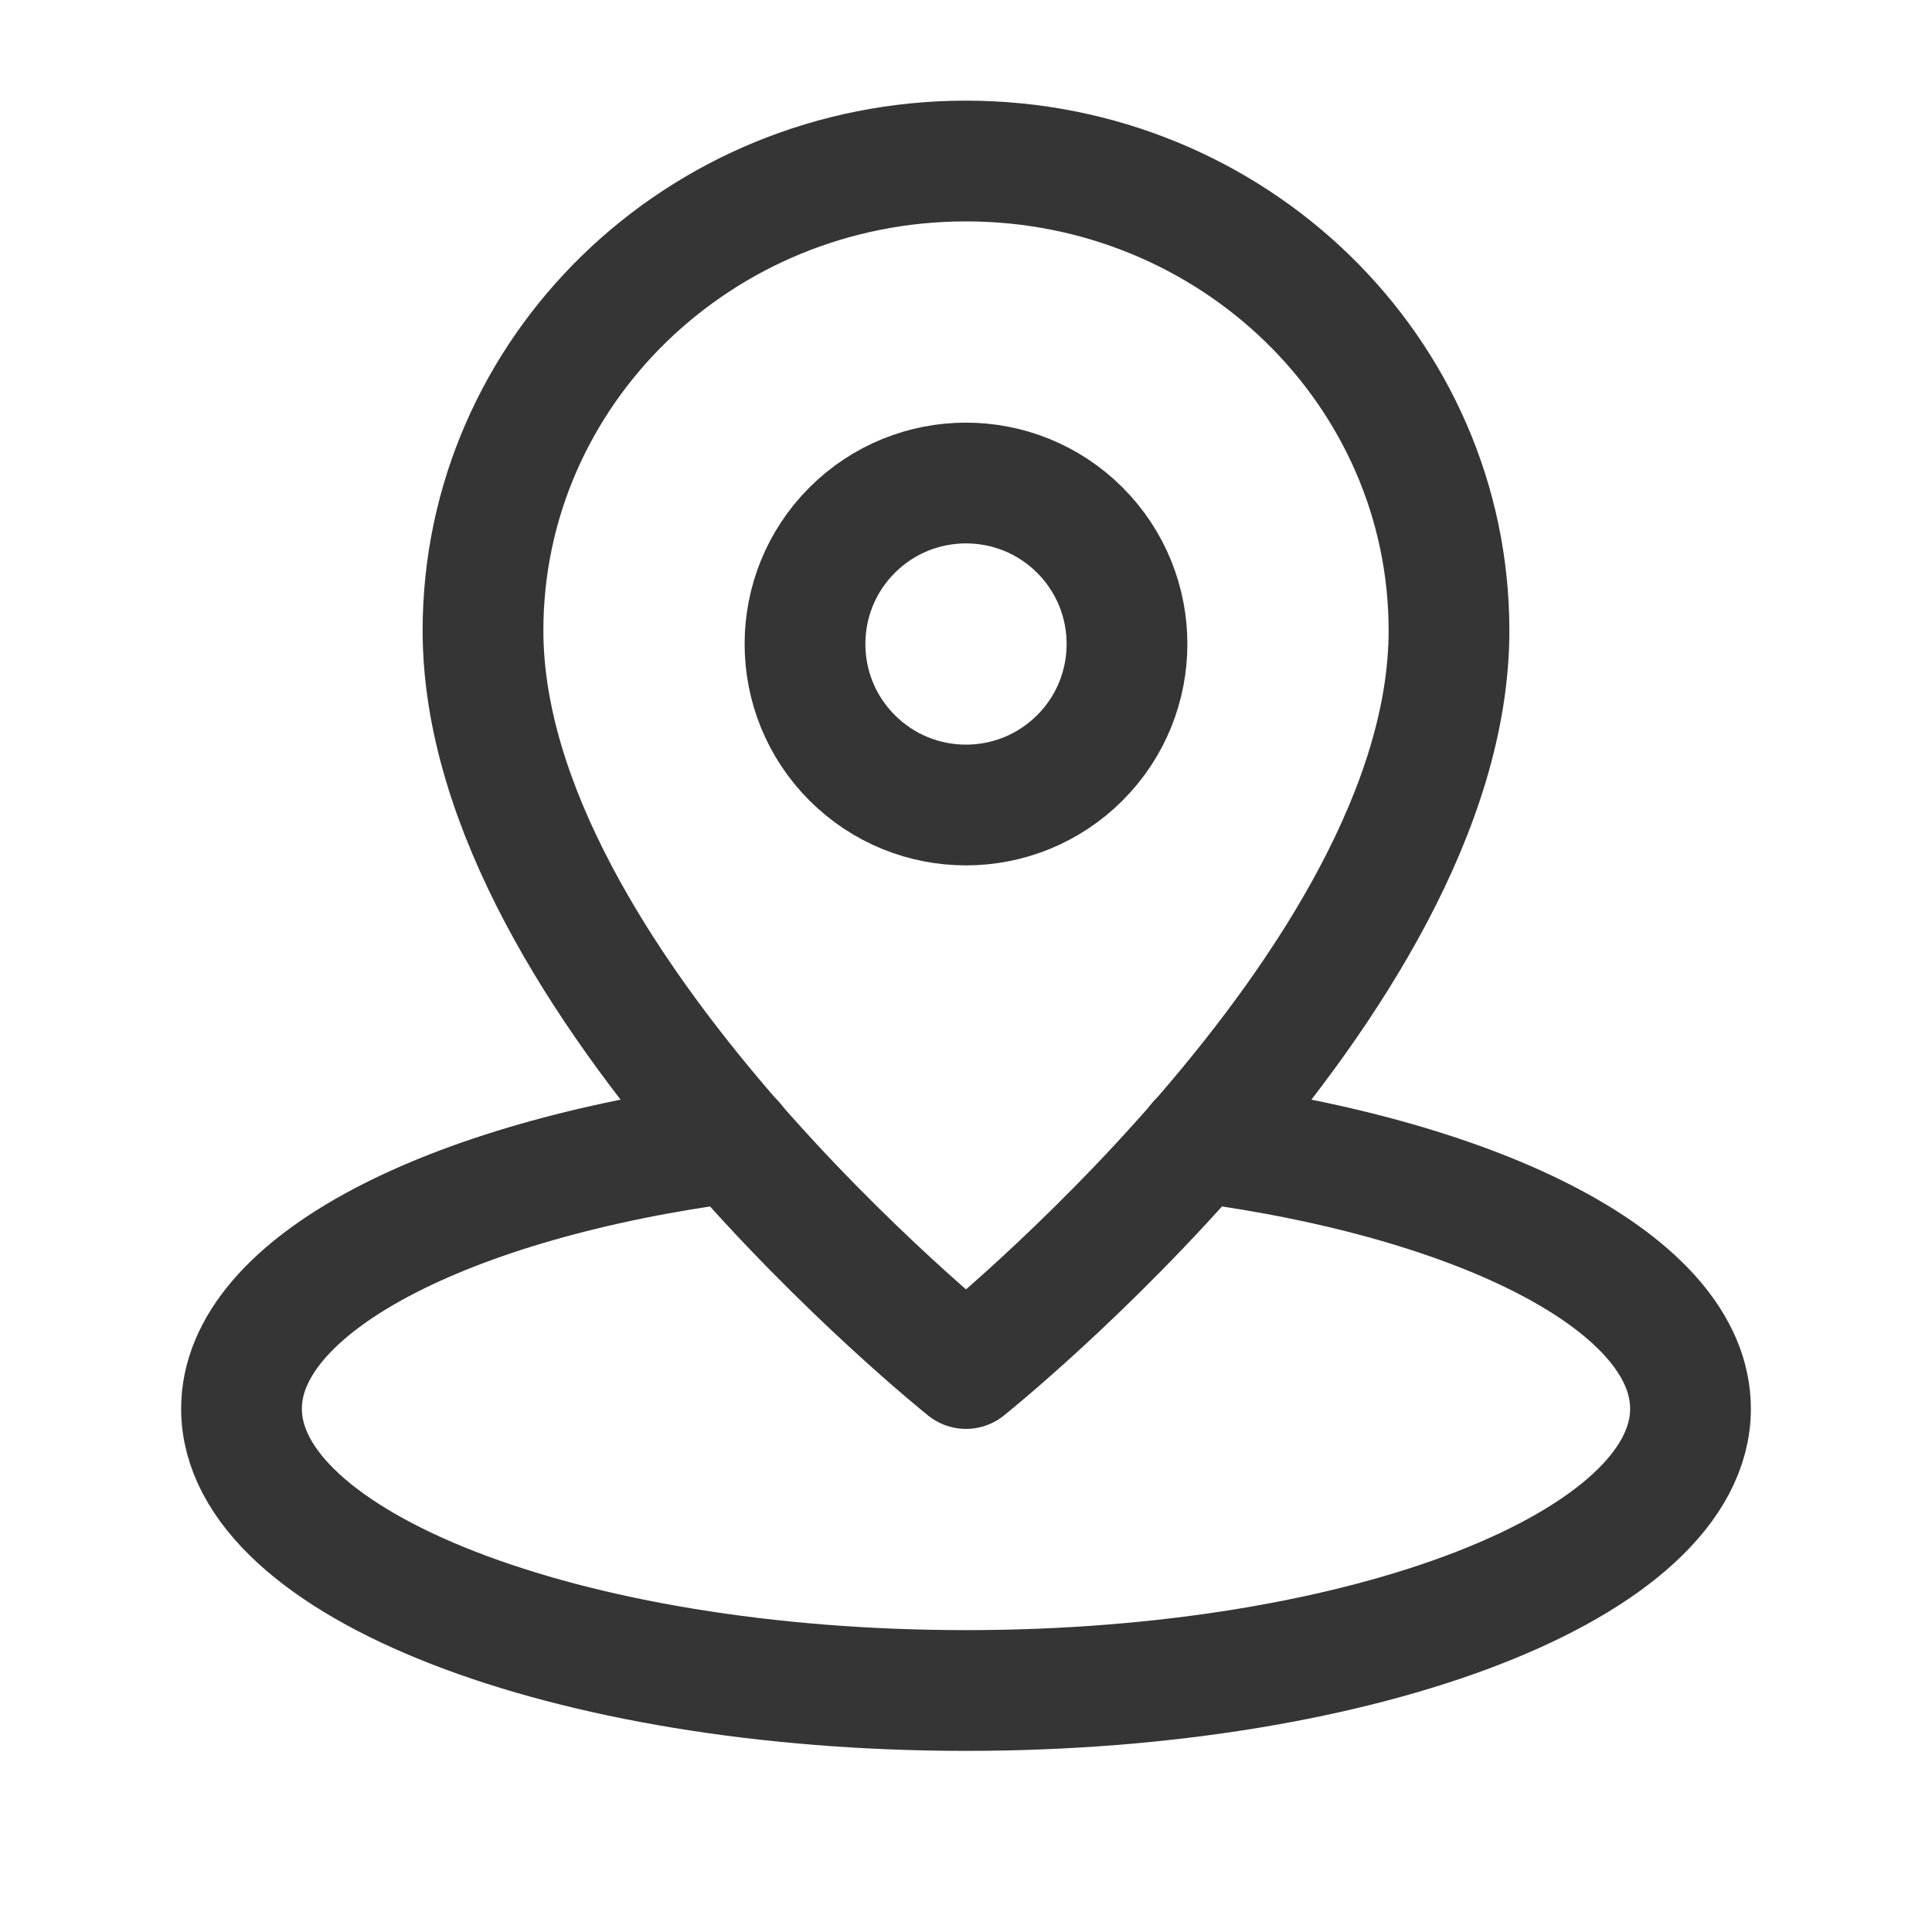
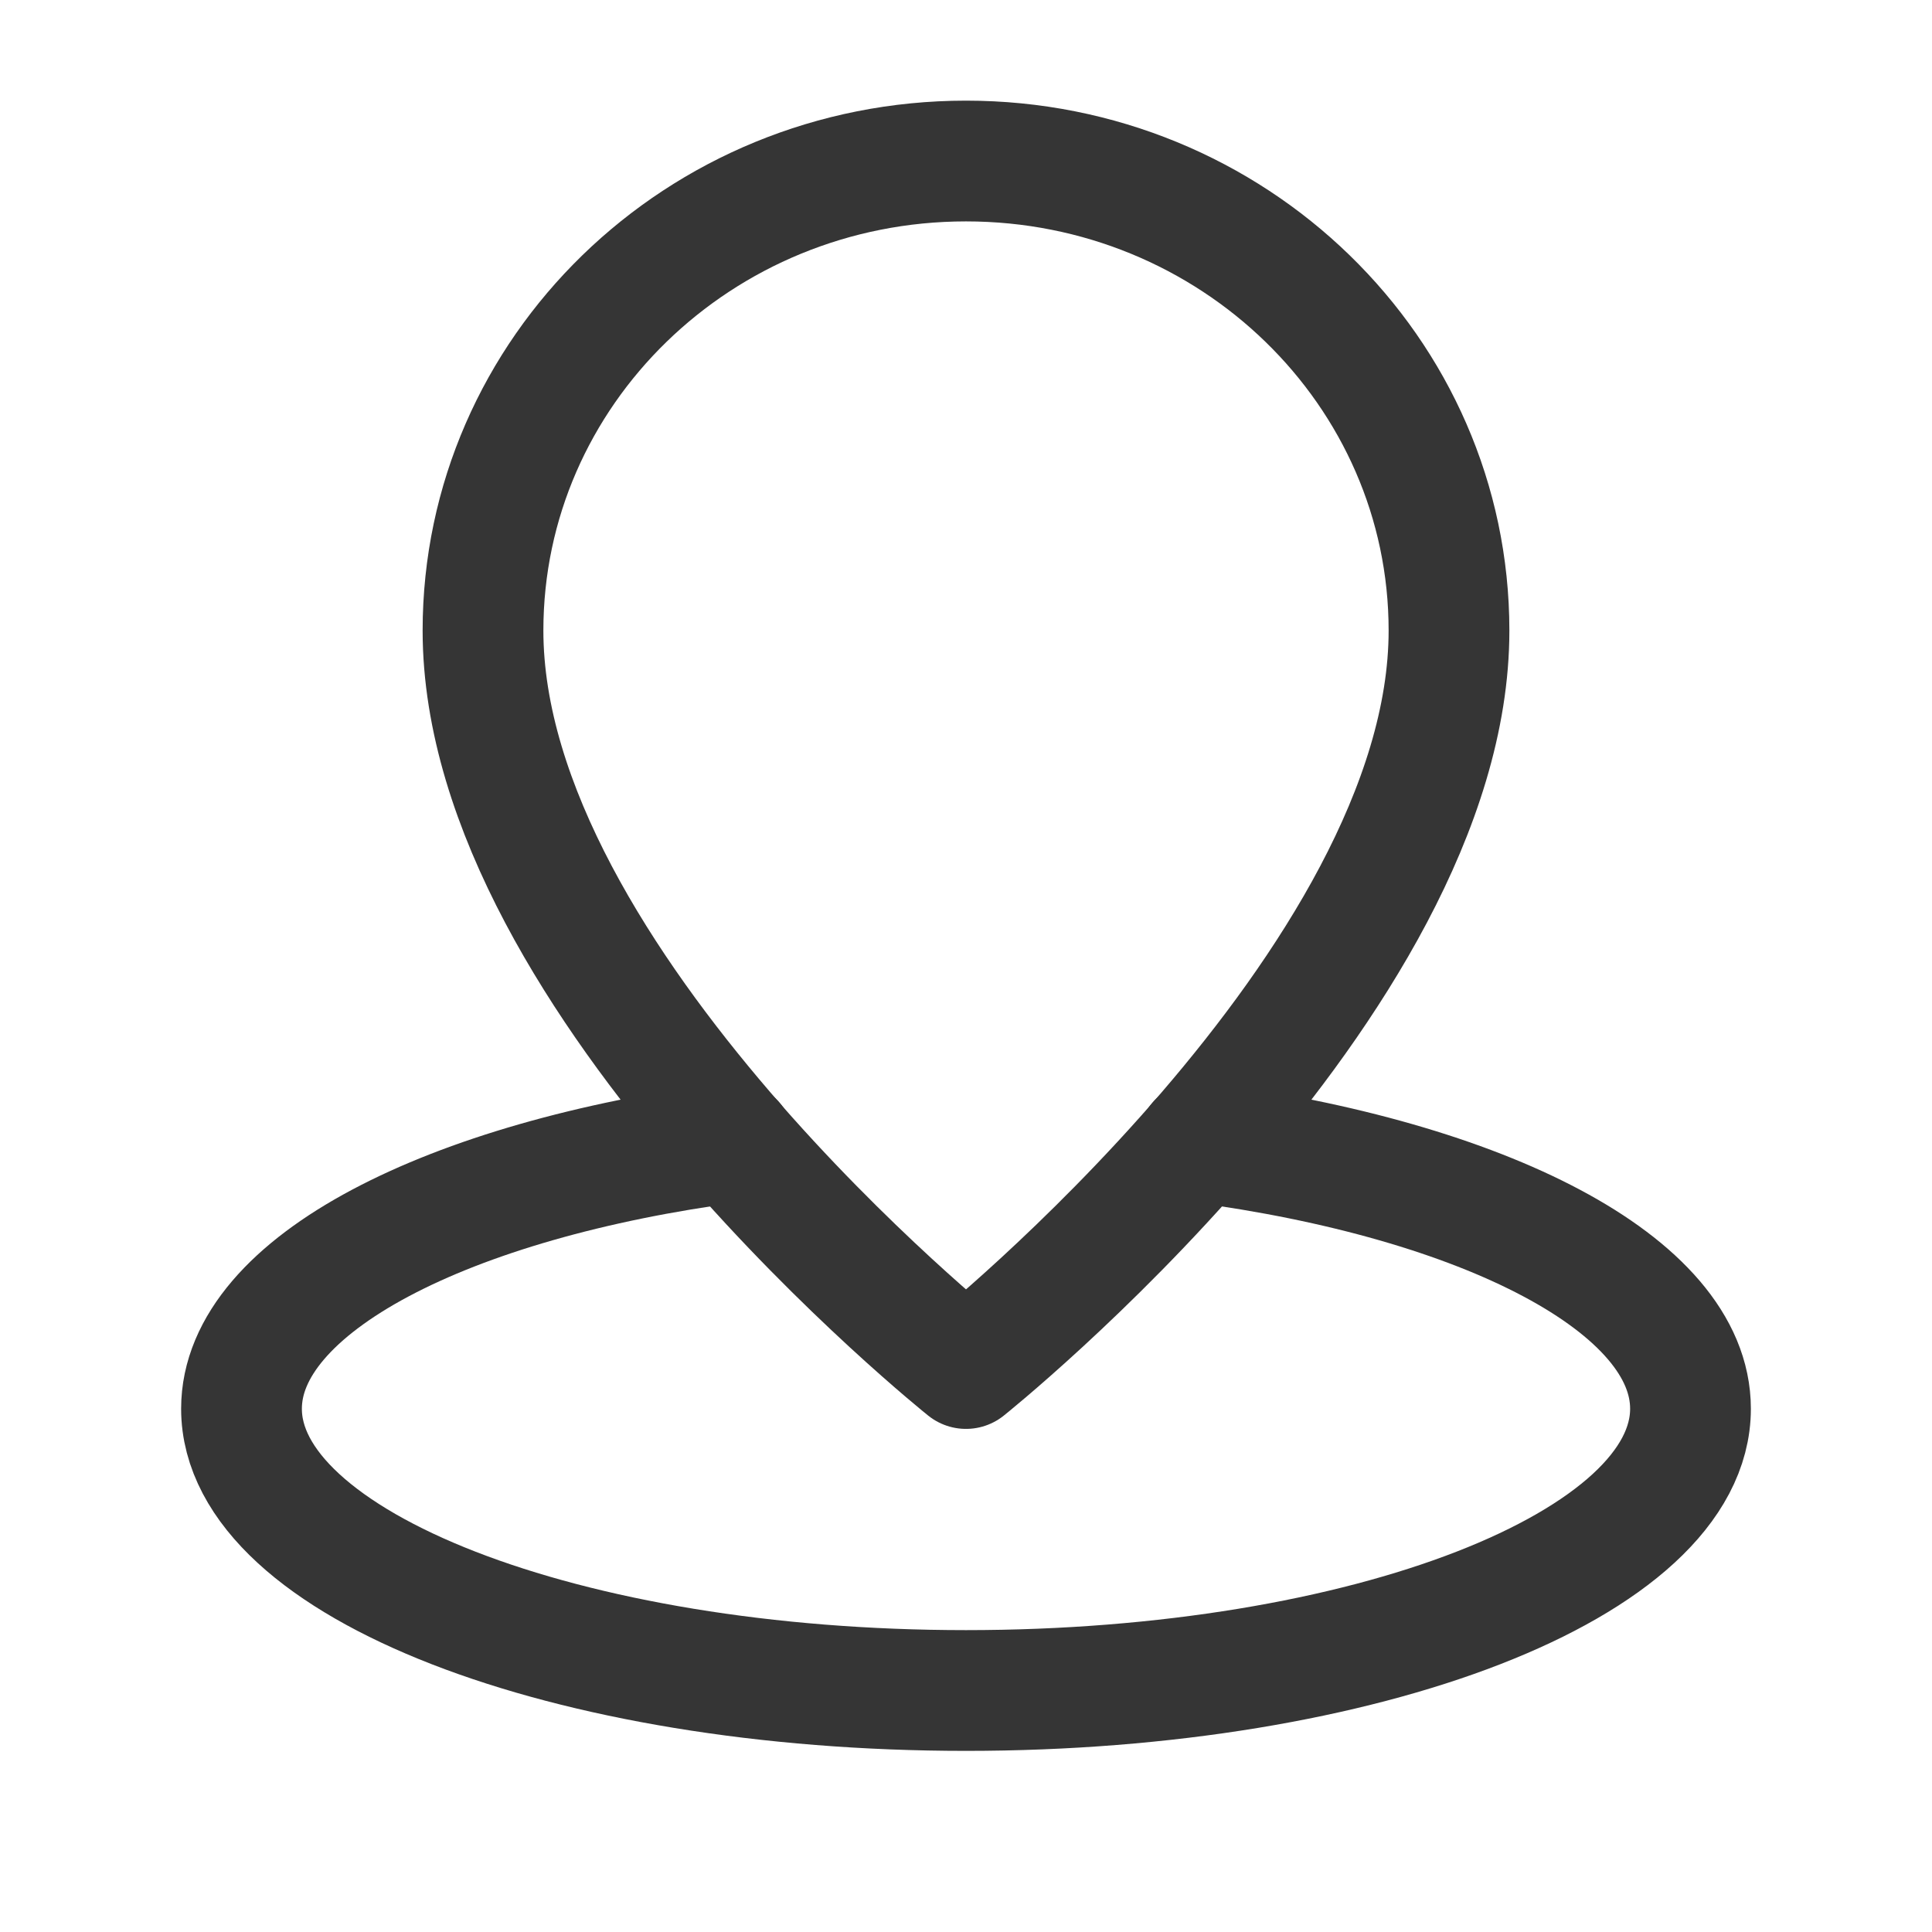
<svg xmlns="http://www.w3.org/2000/svg" width="32" height="32" viewBox="0 0 32 32" fill="none">
  <path d="M12.155 18.916C7.416 19.54 4 21.28 4 23.333C4 25.911 9.372 28 16 28C22.628 28 28 25.911 28 23.333C28 21.28 24.584 19.54 19.845 18.916" stroke="#353535" stroke-width="2" stroke-linecap="round" stroke-linejoin="round" />
  <path fill-rule="evenodd" clip-rule="evenodd" d="M24 10.444C24 6.149 20.419 2.667 16 2.667C11.581 2.667 8 6.149 8 10.444C8 16.277 16 22.667 16 22.667C16 22.667 24 16.277 24 10.444Z" stroke="#353535" stroke-width="2" stroke-linecap="round" stroke-linejoin="round" />
-   <path d="M17.886 8.781C18.927 9.822 18.927 11.511 17.886 12.552C16.844 13.594 15.156 13.594 14.114 12.552C13.073 11.511 13.073 9.822 14.114 8.781C15.156 7.74 16.844 7.74 17.886 8.781" stroke="#353535" stroke-width="2" stroke-linecap="round" stroke-linejoin="round" />
</svg>